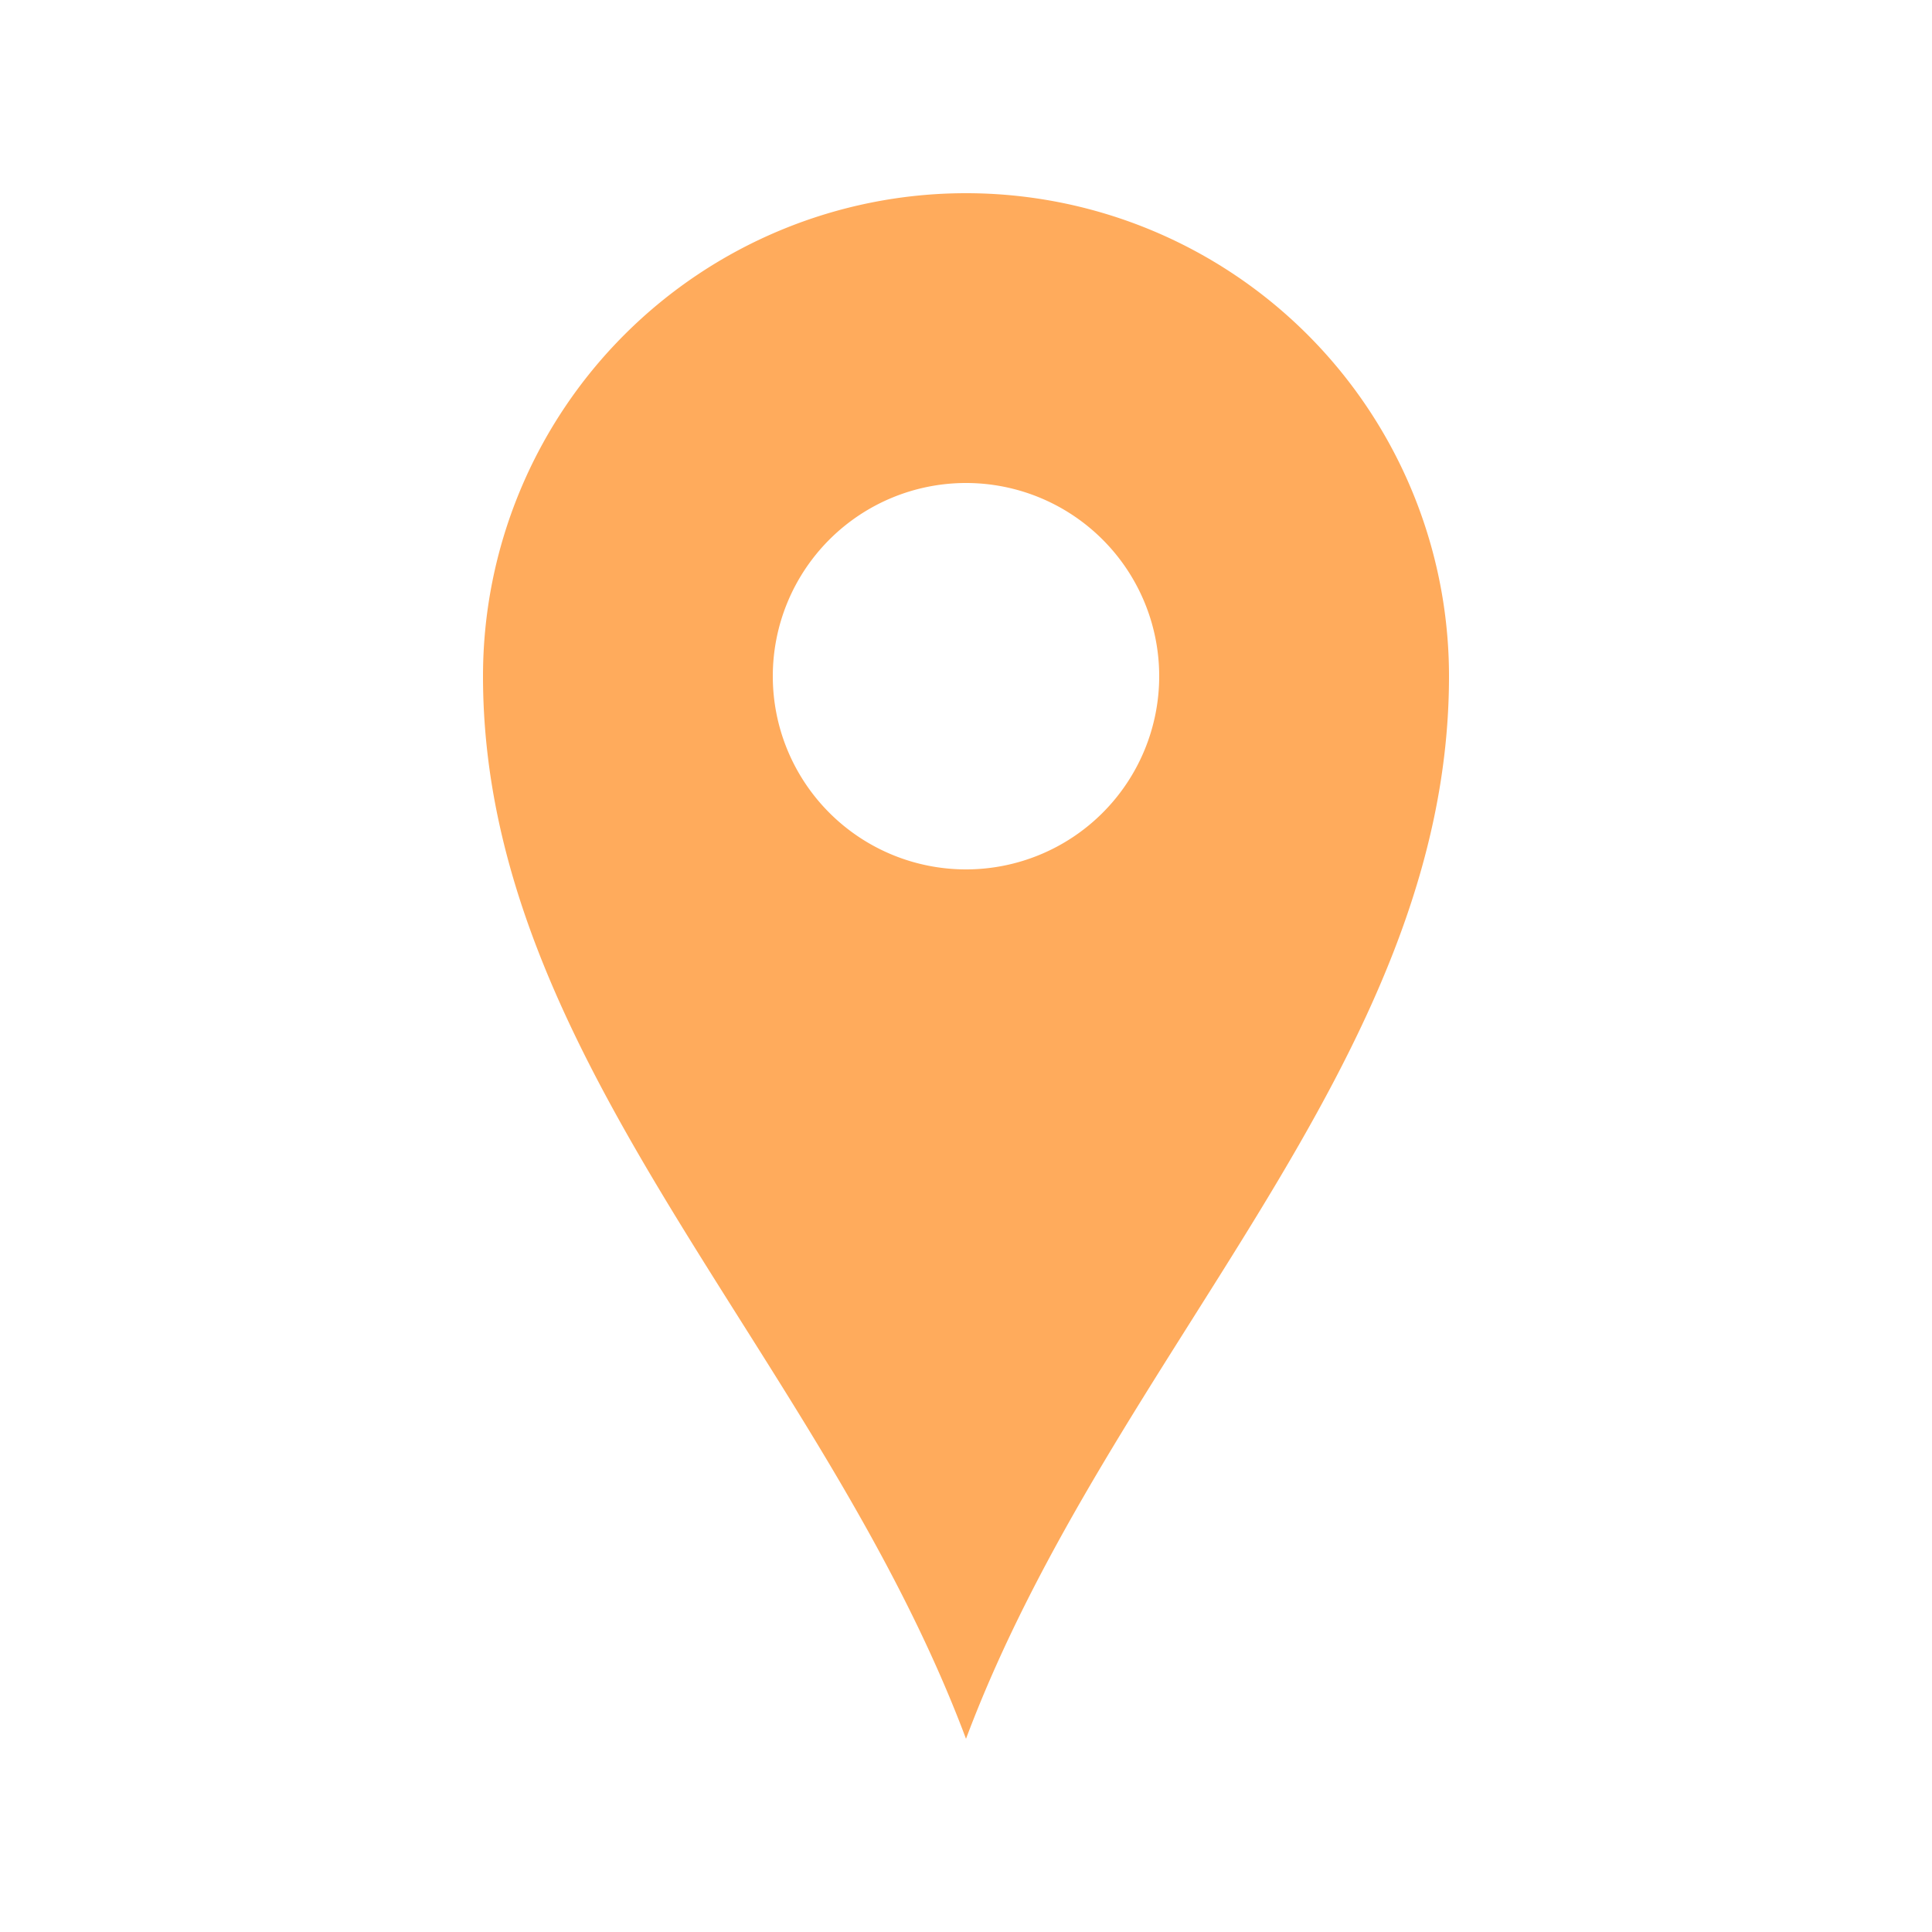
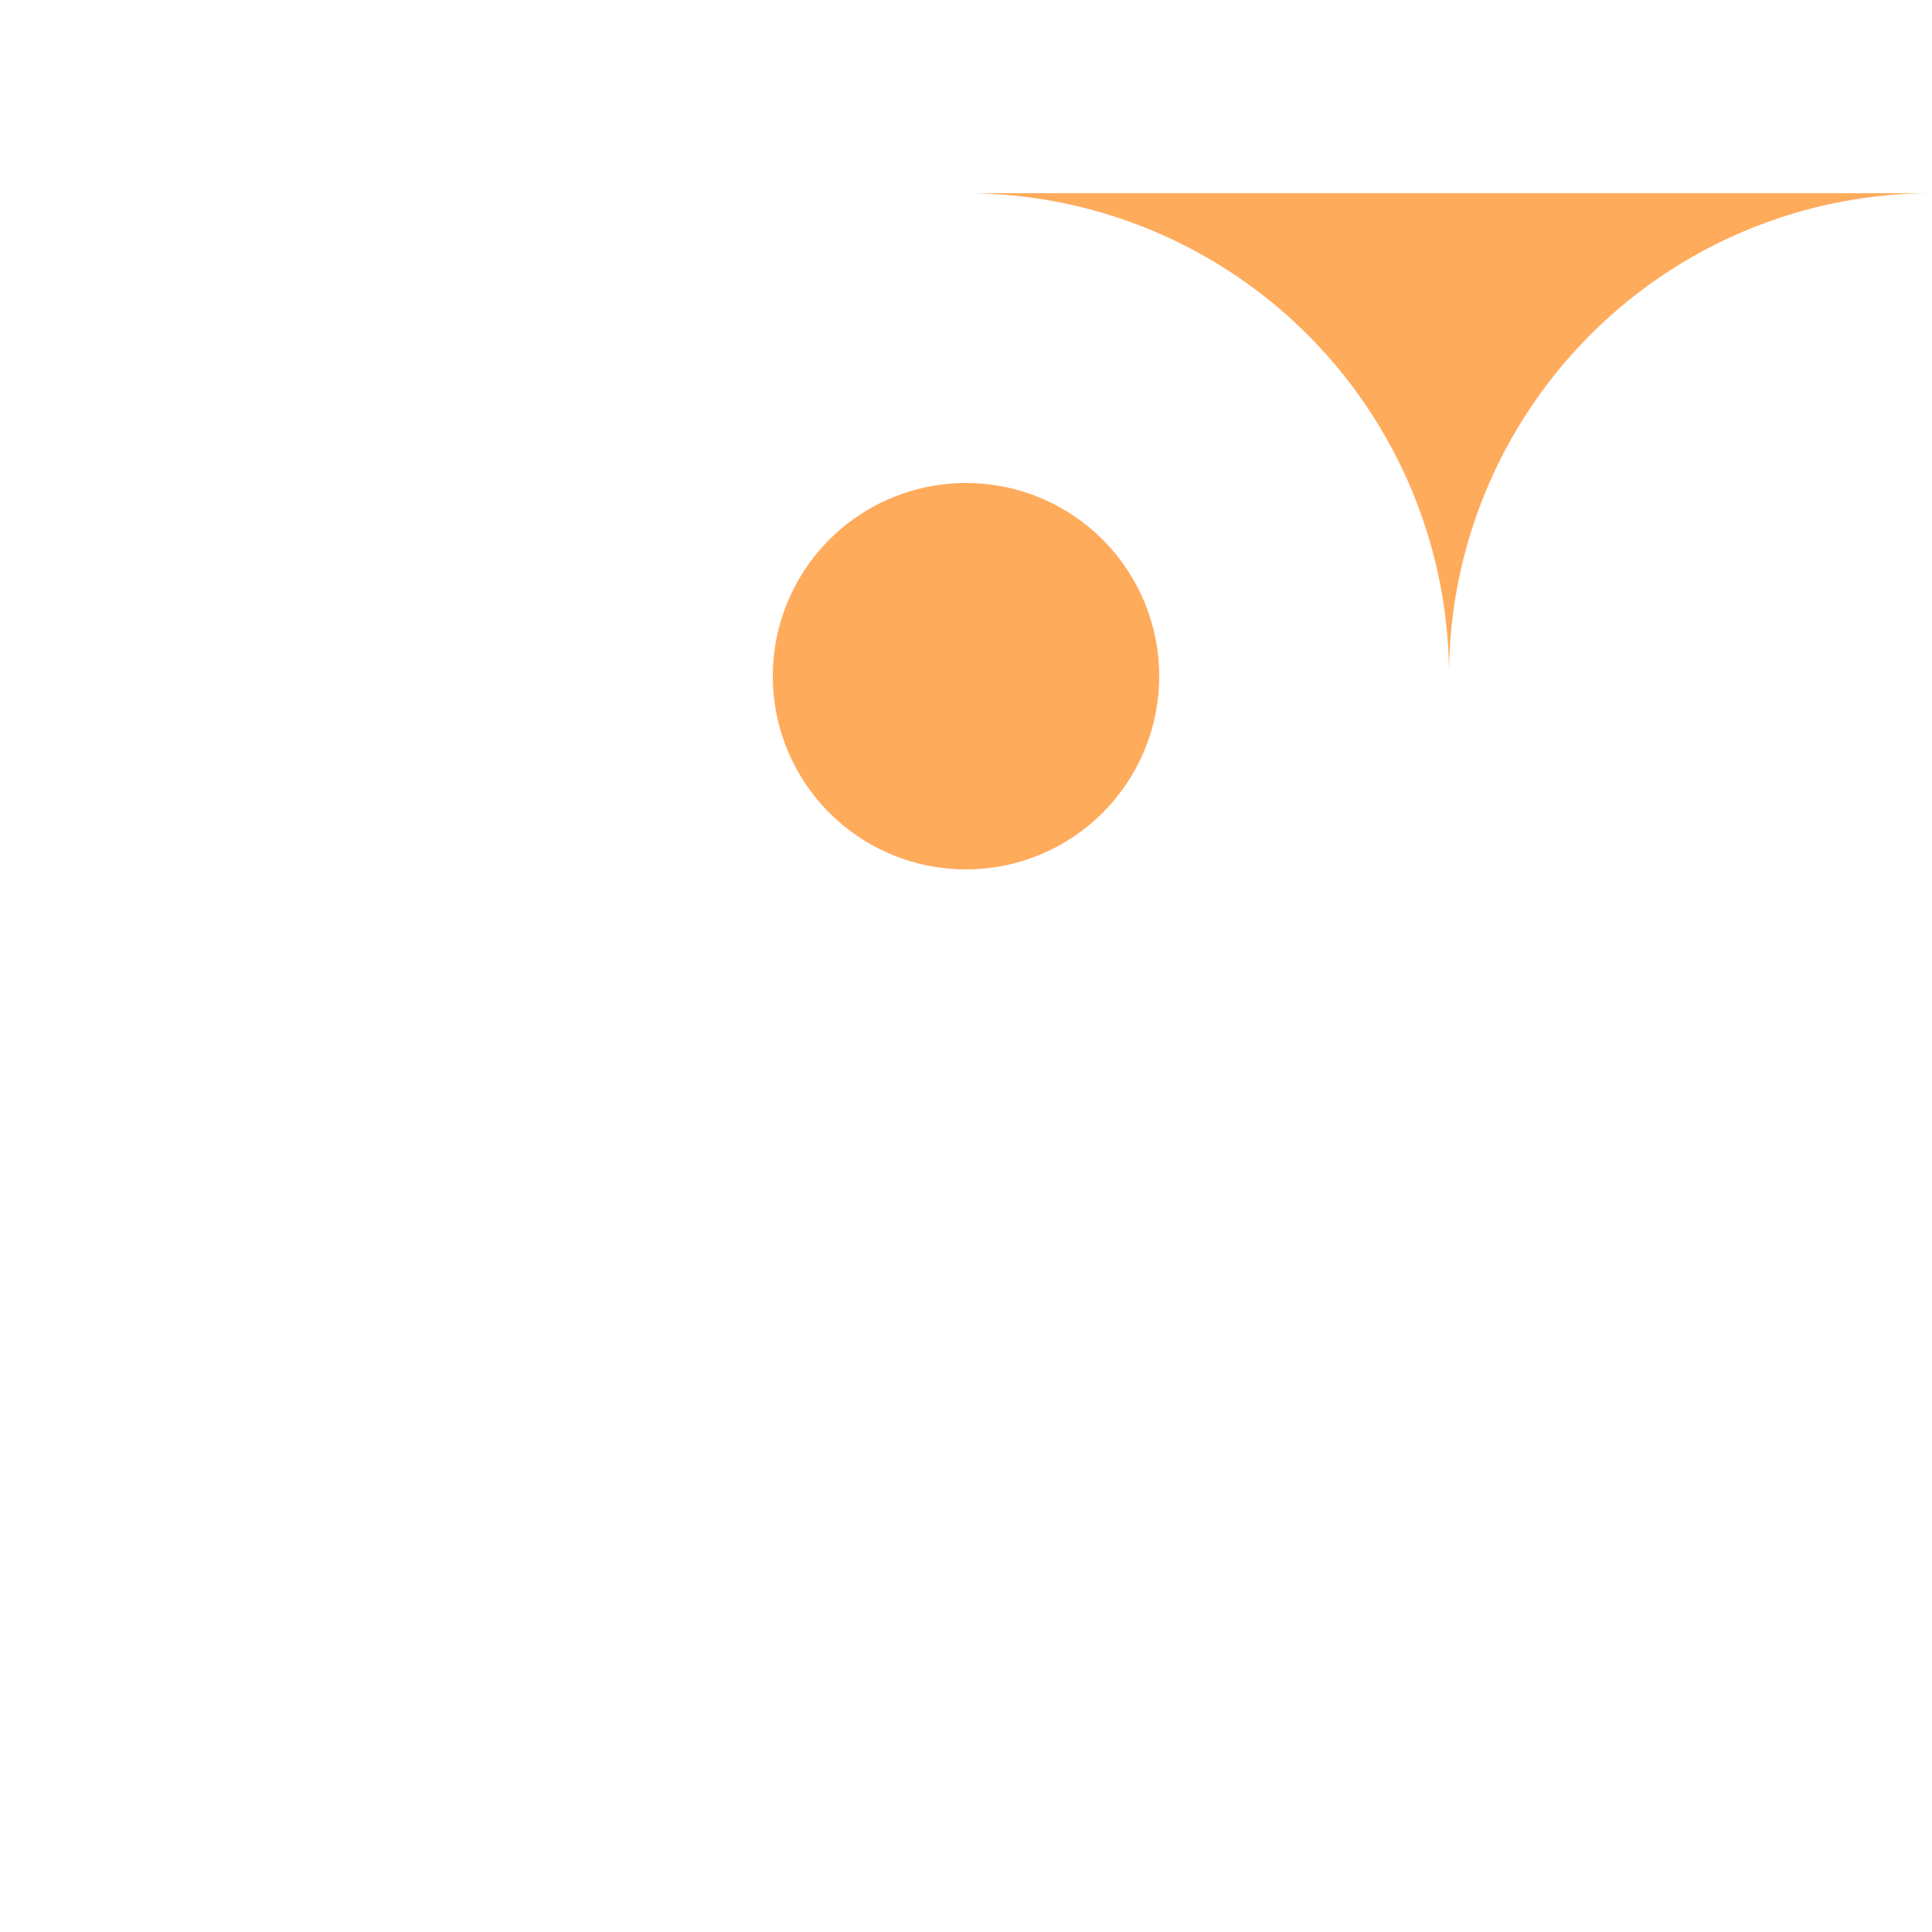
<svg xmlns="http://www.w3.org/2000/svg" width="20" height="20">
-   <path d="M10 2a5 5 0 0 1 5 5c0 4-3.5 7-5 11-1.5-4-5-7-5-11a5 5 0 0 1 5-5Zm0 3a2 2 0 1 0 0 4 2 2 0 0 0 0-4Z" fill="#FFAB5C" fill-rule="evenodd" />
+   <path d="M10 2a5 5 0 0 1 5 5a5 5 0 0 1 5-5Zm0 3a2 2 0 1 0 0 4 2 2 0 0 0 0-4Z" fill="#FFAB5C" fill-rule="evenodd" />
</svg>